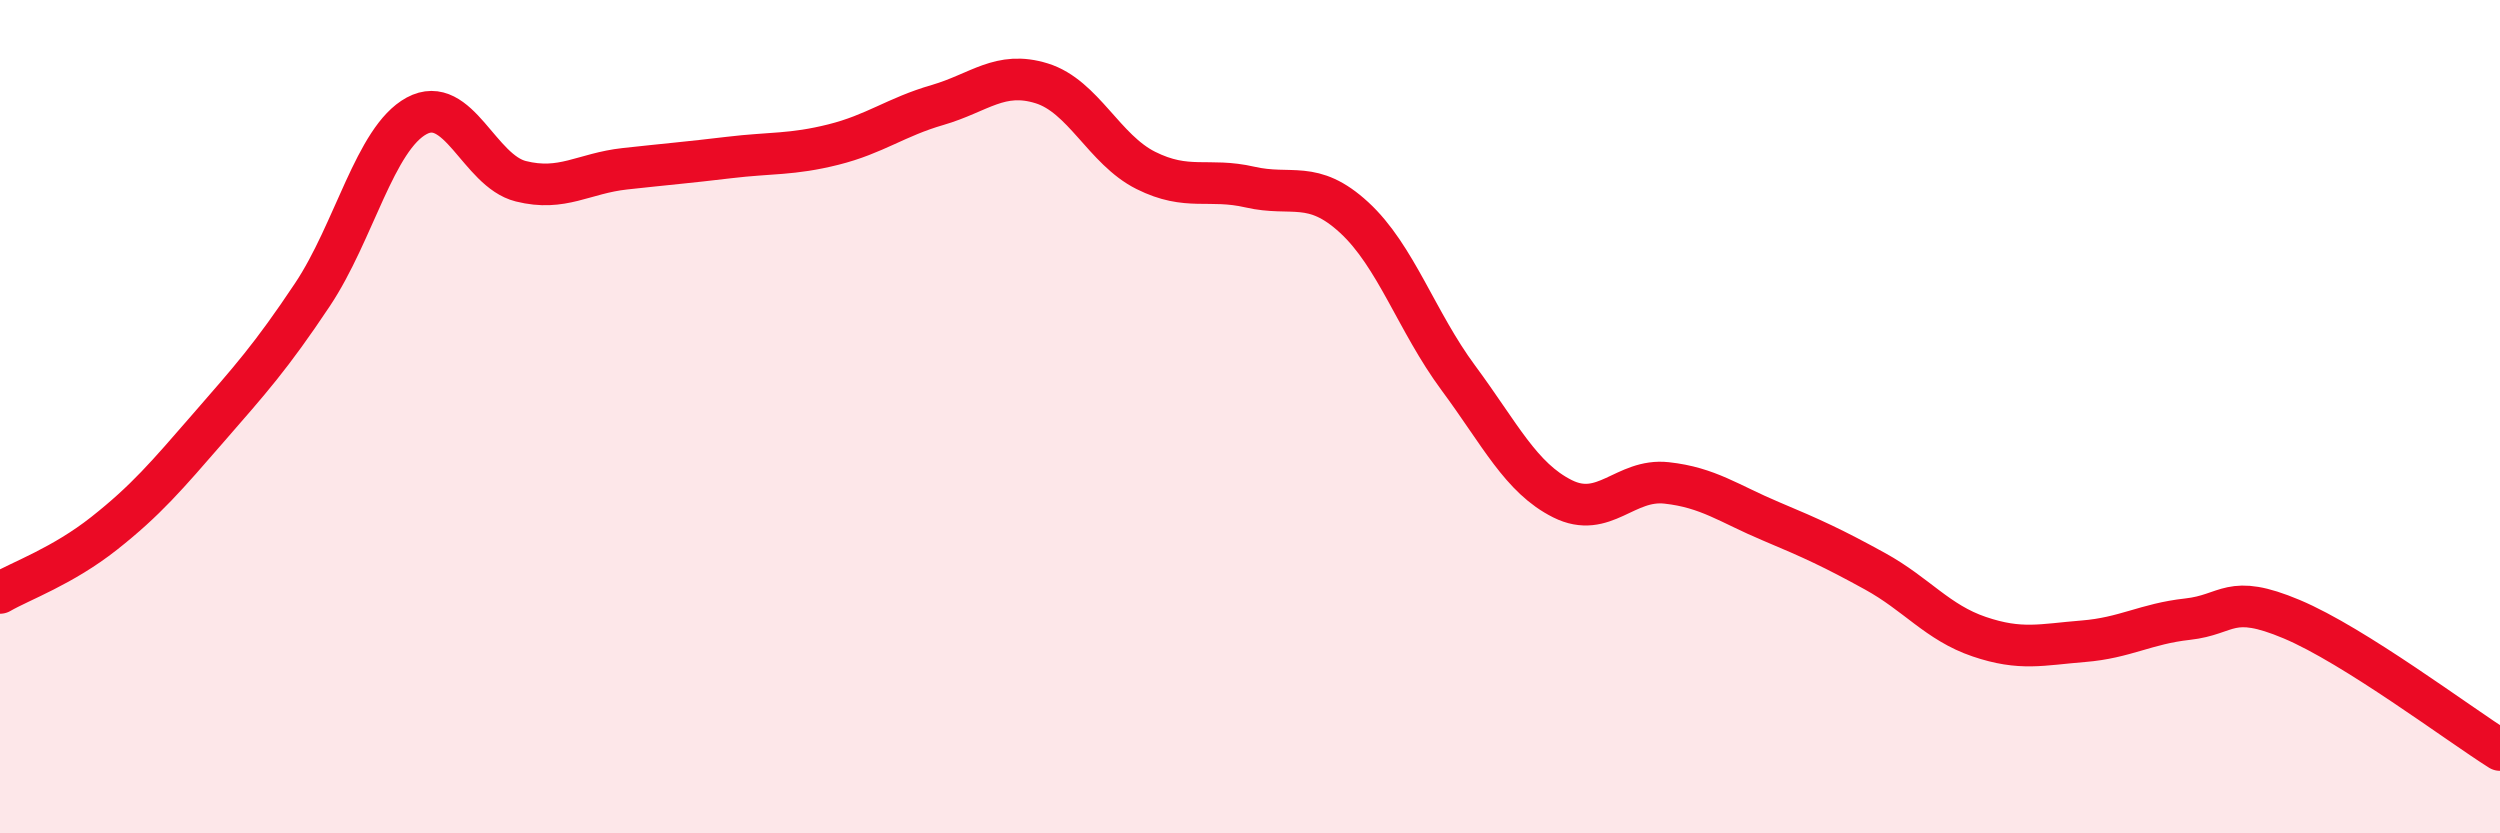
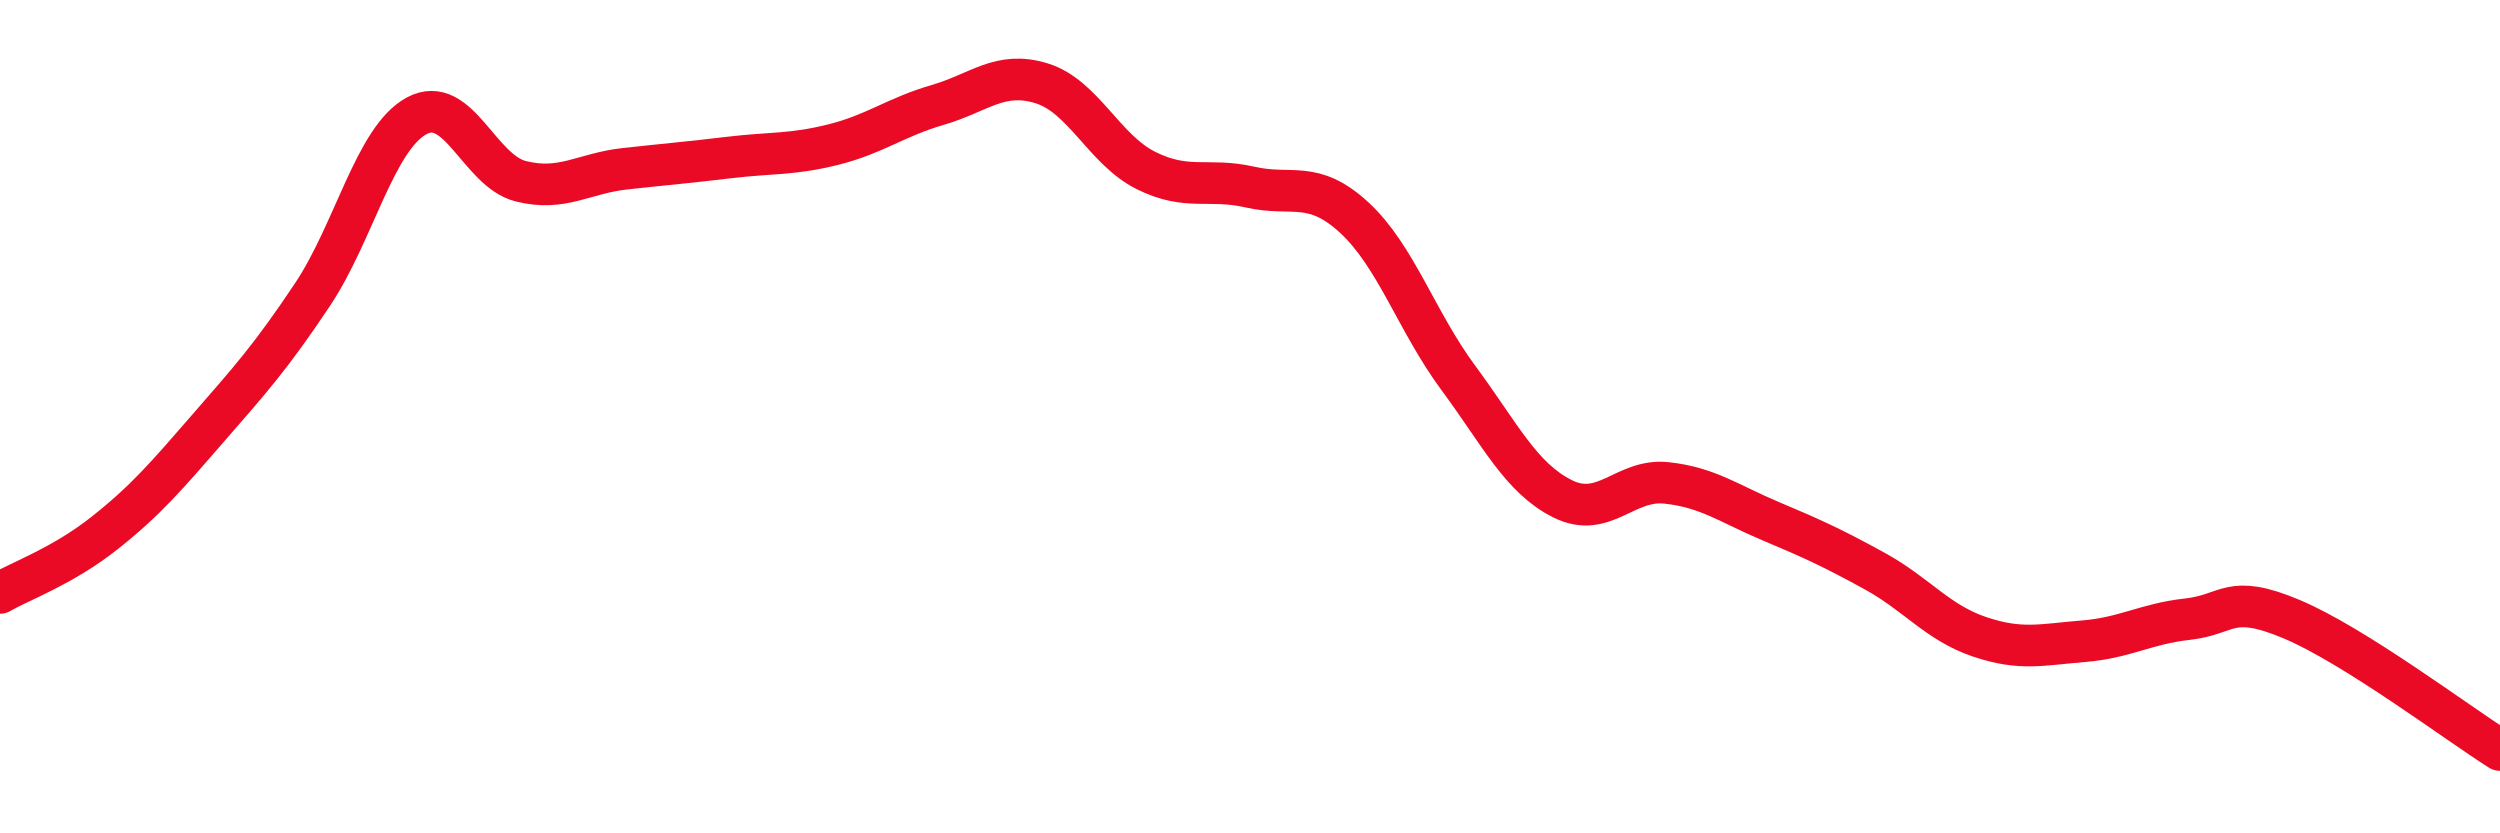
<svg xmlns="http://www.w3.org/2000/svg" width="60" height="20" viewBox="0 0 60 20">
-   <path d="M 0,14.23 C 0.5,13.94 1.5,13.59 2.5,12.8 C 3.5,12.01 4,11.42 5,10.27 C 6,9.12 6.5,8.57 7.5,7.07 C 8.5,5.57 9,3.32 10,2.78 C 11,2.24 11.5,4.1 12.5,4.35 C 13.5,4.6 14,4.16 15,4.05 C 16,3.94 16.5,3.9 17.5,3.78 C 18.5,3.66 19,3.72 20,3.47 C 21,3.22 21.5,2.81 22.5,2.52 C 23.5,2.23 24,1.69 25,2 C 26,2.31 26.5,3.59 27.5,4.09 C 28.5,4.59 29,4.26 30,4.49 C 31,4.72 31.5,4.3 32.5,5.22 C 33.5,6.14 34,7.72 35,9.07 C 36,10.42 36.5,11.47 37.5,11.97 C 38.5,12.47 39,11.48 40,11.59 C 41,11.7 41.5,12.09 42.5,12.51 C 43.5,12.93 44,13.16 45,13.71 C 46,14.26 46.5,14.94 47.5,15.28 C 48.5,15.62 49,15.47 50,15.39 C 51,15.31 51.5,14.97 52.5,14.86 C 53.5,14.75 53.5,14.23 55,14.86 C 56.5,15.49 59,17.37 60,18L60 20L0 20Z" fill="#EB0A25" opacity="0.1" stroke-linecap="round" stroke-linejoin="round" />
  <path d="M 0,14.23 C 0.5,13.94 1.5,13.59 2.5,12.8 C 3.5,12.01 4,11.42 5,10.27 C 6,9.12 6.5,8.57 7.5,7.07 C 8.5,5.57 9,3.32 10,2.78 C 11,2.24 11.5,4.1 12.5,4.35 C 13.5,4.6 14,4.16 15,4.05 C 16,3.94 16.5,3.9 17.5,3.78 C 18.5,3.66 19,3.72 20,3.47 C 21,3.22 21.5,2.81 22.5,2.52 C 23.5,2.23 24,1.69 25,2 C 26,2.31 26.5,3.59 27.5,4.09 C 28.5,4.59 29,4.26 30,4.49 C 31,4.72 31.5,4.3 32.5,5.22 C 33.5,6.14 34,7.72 35,9.07 C 36,10.42 36.5,11.47 37.5,11.97 C 38.5,12.47 39,11.48 40,11.59 C 41,11.7 41.5,12.09 42.5,12.51 C 43.5,12.93 44,13.16 45,13.71 C 46,14.26 46.5,14.94 47.5,15.28 C 48.5,15.62 49,15.47 50,15.39 C 51,15.31 51.5,14.97 52.5,14.86 C 53.5,14.75 53.5,14.23 55,14.86 C 56.5,15.49 59,17.37 60,18" stroke="#EB0A25" stroke-width="1" fill="none" stroke-linecap="round" stroke-linejoin="round" />
</svg>